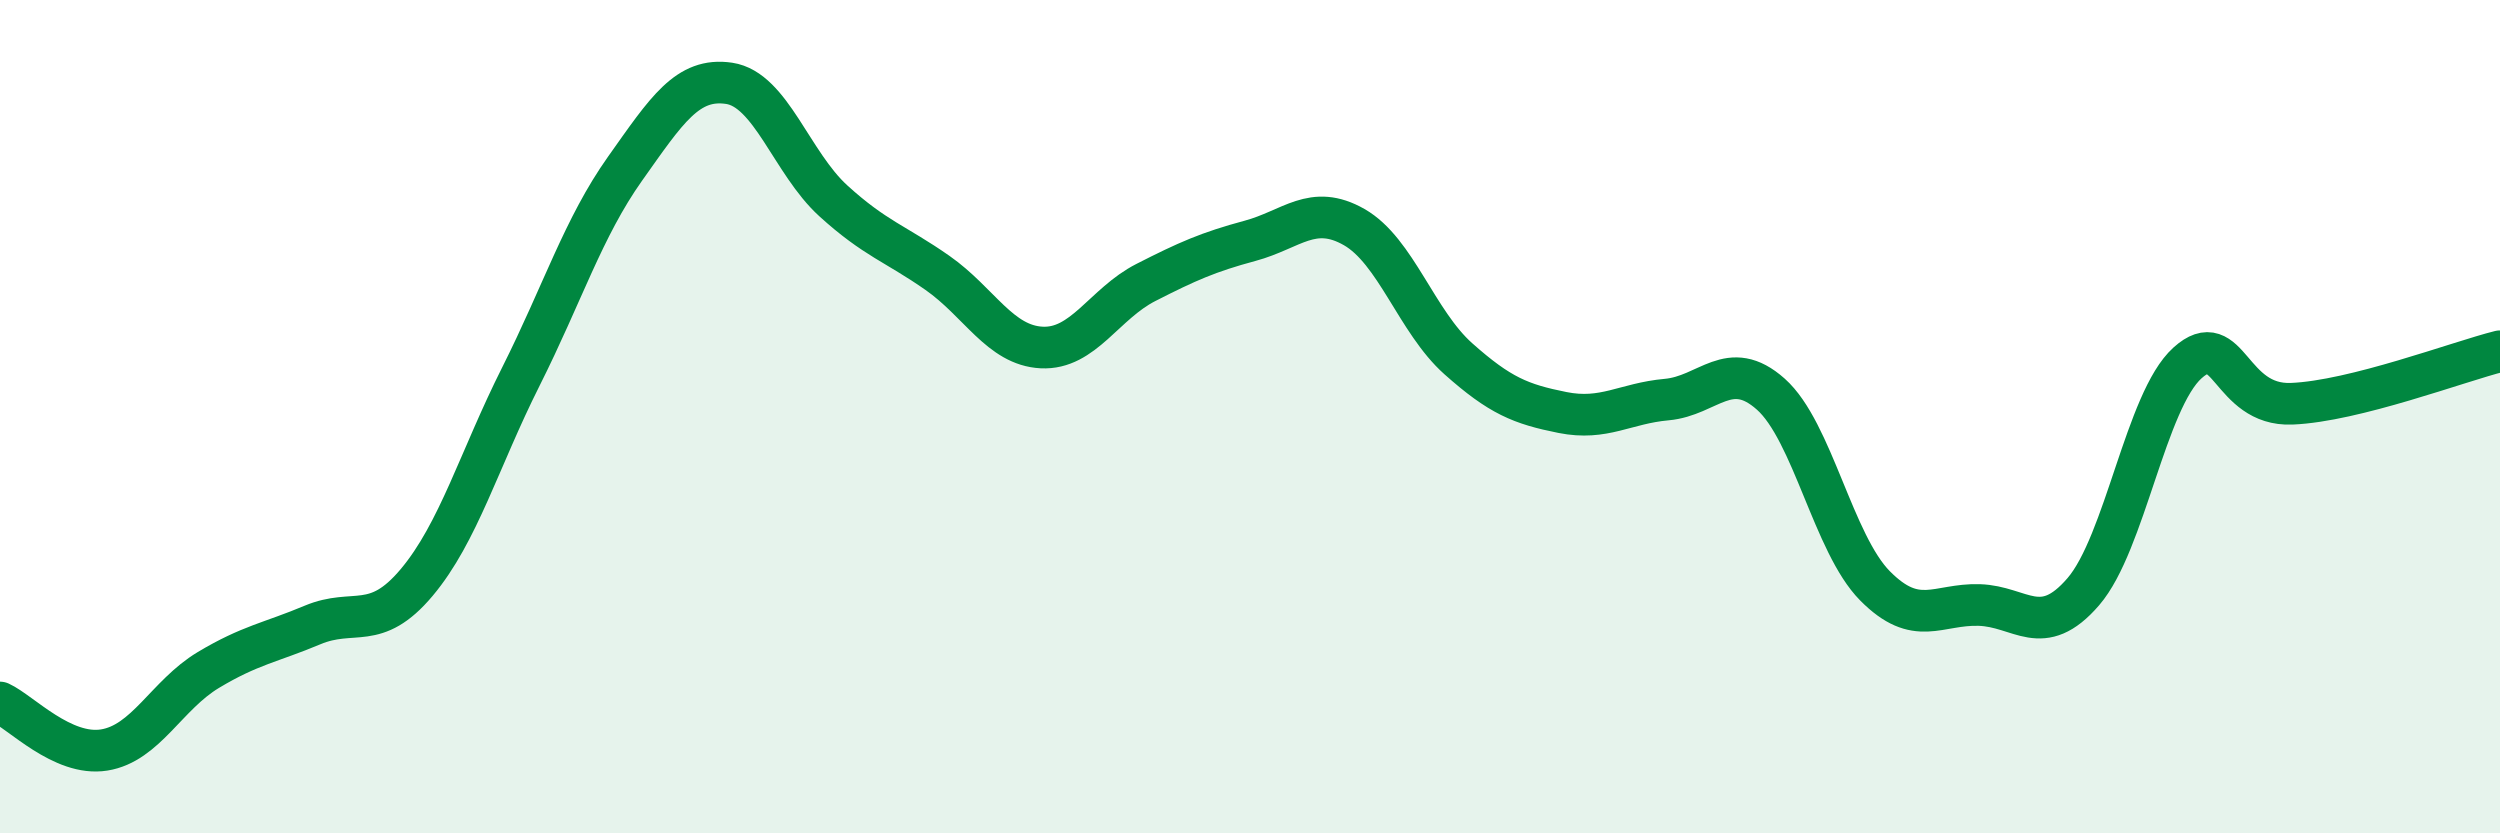
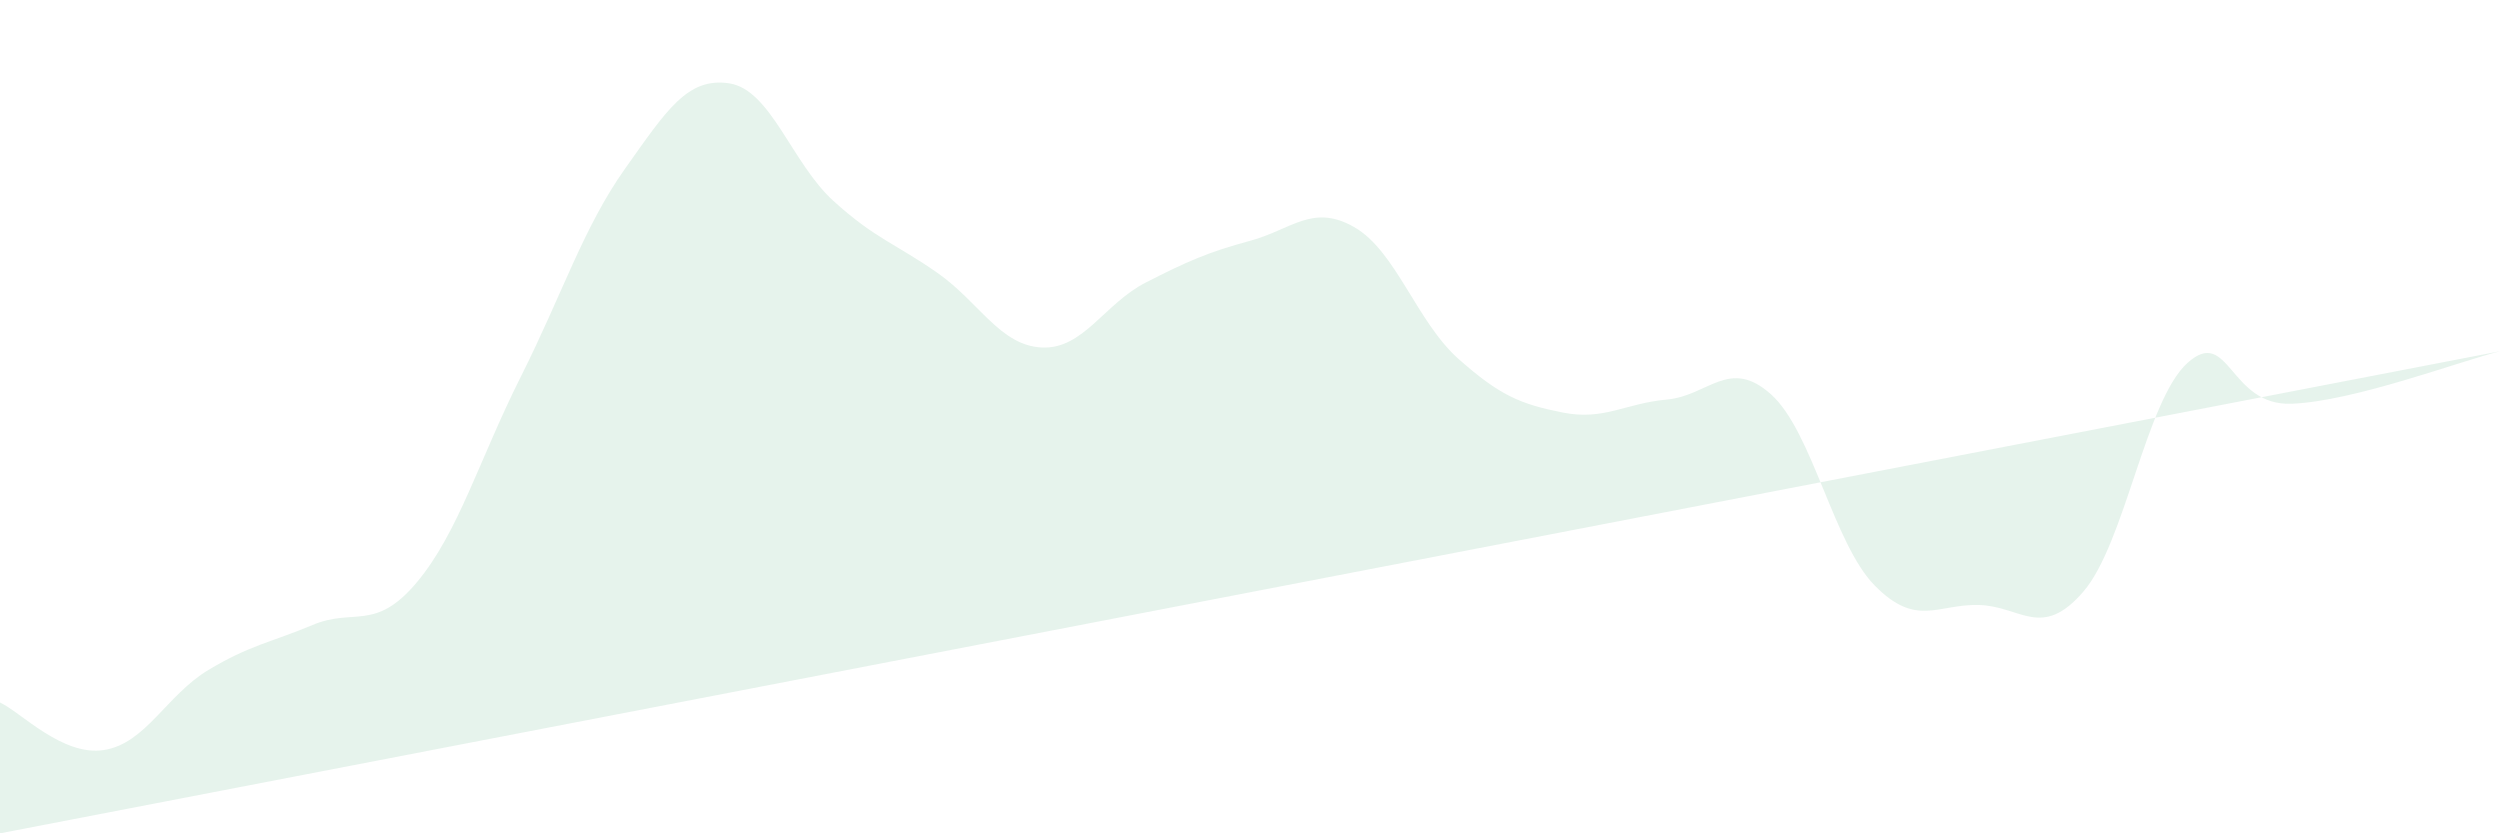
<svg xmlns="http://www.w3.org/2000/svg" width="60" height="20" viewBox="0 0 60 20">
-   <path d="M 0,16.86 C 0.5,17.09 1.5,18.16 2.5,18 C 3.5,17.84 4,16.68 5,16.08 C 6,15.48 6.5,15.42 7.5,15 C 8.5,14.58 9,15.17 10,13.98 C 11,12.79 11.5,11.03 12.5,9.04 C 13.5,7.05 14,5.46 15,4.05 C 16,2.64 16.5,1.85 17.5,2 C 18.5,2.15 19,3.91 20,4.82 C 21,5.73 21.5,5.85 22.5,6.55 C 23.5,7.25 24,8.29 25,8.34 C 26,8.39 26.5,7.29 27.5,6.78 C 28.5,6.27 29,6.05 30,5.78 C 31,5.51 31.5,4.88 32.5,5.45 C 33.5,6.02 34,7.72 35,8.61 C 36,9.5 36.5,9.7 37.5,9.9 C 38.5,10.1 39,9.68 40,9.59 C 41,9.5 41.5,8.57 42.5,9.46 C 43.5,10.35 44,13.05 45,14.06 C 46,15.07 46.5,14.49 47.5,14.52 C 48.5,14.55 49,15.36 50,14.2 C 51,13.04 51.5,9.61 52.5,8.71 C 53.5,7.81 53.5,9.75 55,9.69 C 56.5,9.63 59,8.68 60,8.43L60 20L0 20Z" fill="#008740" opacity="0.1" stroke-linecap="round" stroke-linejoin="round" />
-   <path d="M 0,16.86 C 0.5,17.09 1.5,18.16 2.5,18 C 3.5,17.84 4,16.68 5,16.08 C 6,15.48 6.5,15.42 7.5,15 C 8.5,14.58 9,15.17 10,13.98 C 11,12.79 11.5,11.03 12.5,9.04 C 13.5,7.05 14,5.46 15,4.05 C 16,2.64 16.5,1.85 17.5,2 C 18.5,2.15 19,3.91 20,4.82 C 21,5.73 21.5,5.85 22.5,6.55 C 23.5,7.25 24,8.29 25,8.34 C 26,8.39 26.5,7.29 27.5,6.78 C 28.5,6.27 29,6.05 30,5.78 C 31,5.51 31.5,4.88 32.5,5.45 C 33.5,6.02 34,7.72 35,8.61 C 36,9.5 36.5,9.7 37.5,9.9 C 38.5,10.1 39,9.68 40,9.59 C 41,9.5 41.5,8.57 42.5,9.46 C 43.5,10.35 44,13.05 45,14.06 C 46,15.07 46.5,14.49 47.5,14.52 C 48.5,14.55 49,15.36 50,14.2 C 51,13.04 51.5,9.61 52.5,8.71 C 53.5,7.81 53.5,9.75 55,9.69 C 56.5,9.63 59,8.68 60,8.43" stroke="#008740" stroke-width="1" fill="none" stroke-linecap="round" stroke-linejoin="round" />
+   <path d="M 0,16.86 C 0.5,17.09 1.5,18.16 2.5,18 C 3.5,17.84 4,16.68 5,16.08 C 6,15.48 6.5,15.42 7.5,15 C 8.5,14.58 9,15.17 10,13.98 C 11,12.79 11.5,11.03 12.5,9.04 C 13.5,7.05 14,5.46 15,4.05 C 16,2.64 16.5,1.85 17.5,2 C 18.5,2.15 19,3.91 20,4.82 C 21,5.73 21.5,5.85 22.5,6.55 C 23.5,7.25 24,8.29 25,8.34 C 26,8.39 26.5,7.29 27.5,6.78 C 28.5,6.27 29,6.05 30,5.78 C 31,5.51 31.5,4.88 32.5,5.45 C 33.5,6.02 34,7.72 35,8.61 C 36,9.5 36.5,9.7 37.5,9.9 C 38.5,10.1 39,9.68 40,9.59 C 41,9.5 41.5,8.57 42.5,9.46 C 43.5,10.35 44,13.05 45,14.06 C 46,15.07 46.5,14.49 47.5,14.52 C 48.5,14.55 49,15.36 50,14.2 C 51,13.04 51.5,9.61 52.5,8.71 C 53.5,7.81 53.5,9.75 55,9.69 C 56.5,9.63 59,8.68 60,8.43L0 20Z" fill="#008740" opacity="0.1" stroke-linecap="round" stroke-linejoin="round" />
</svg>